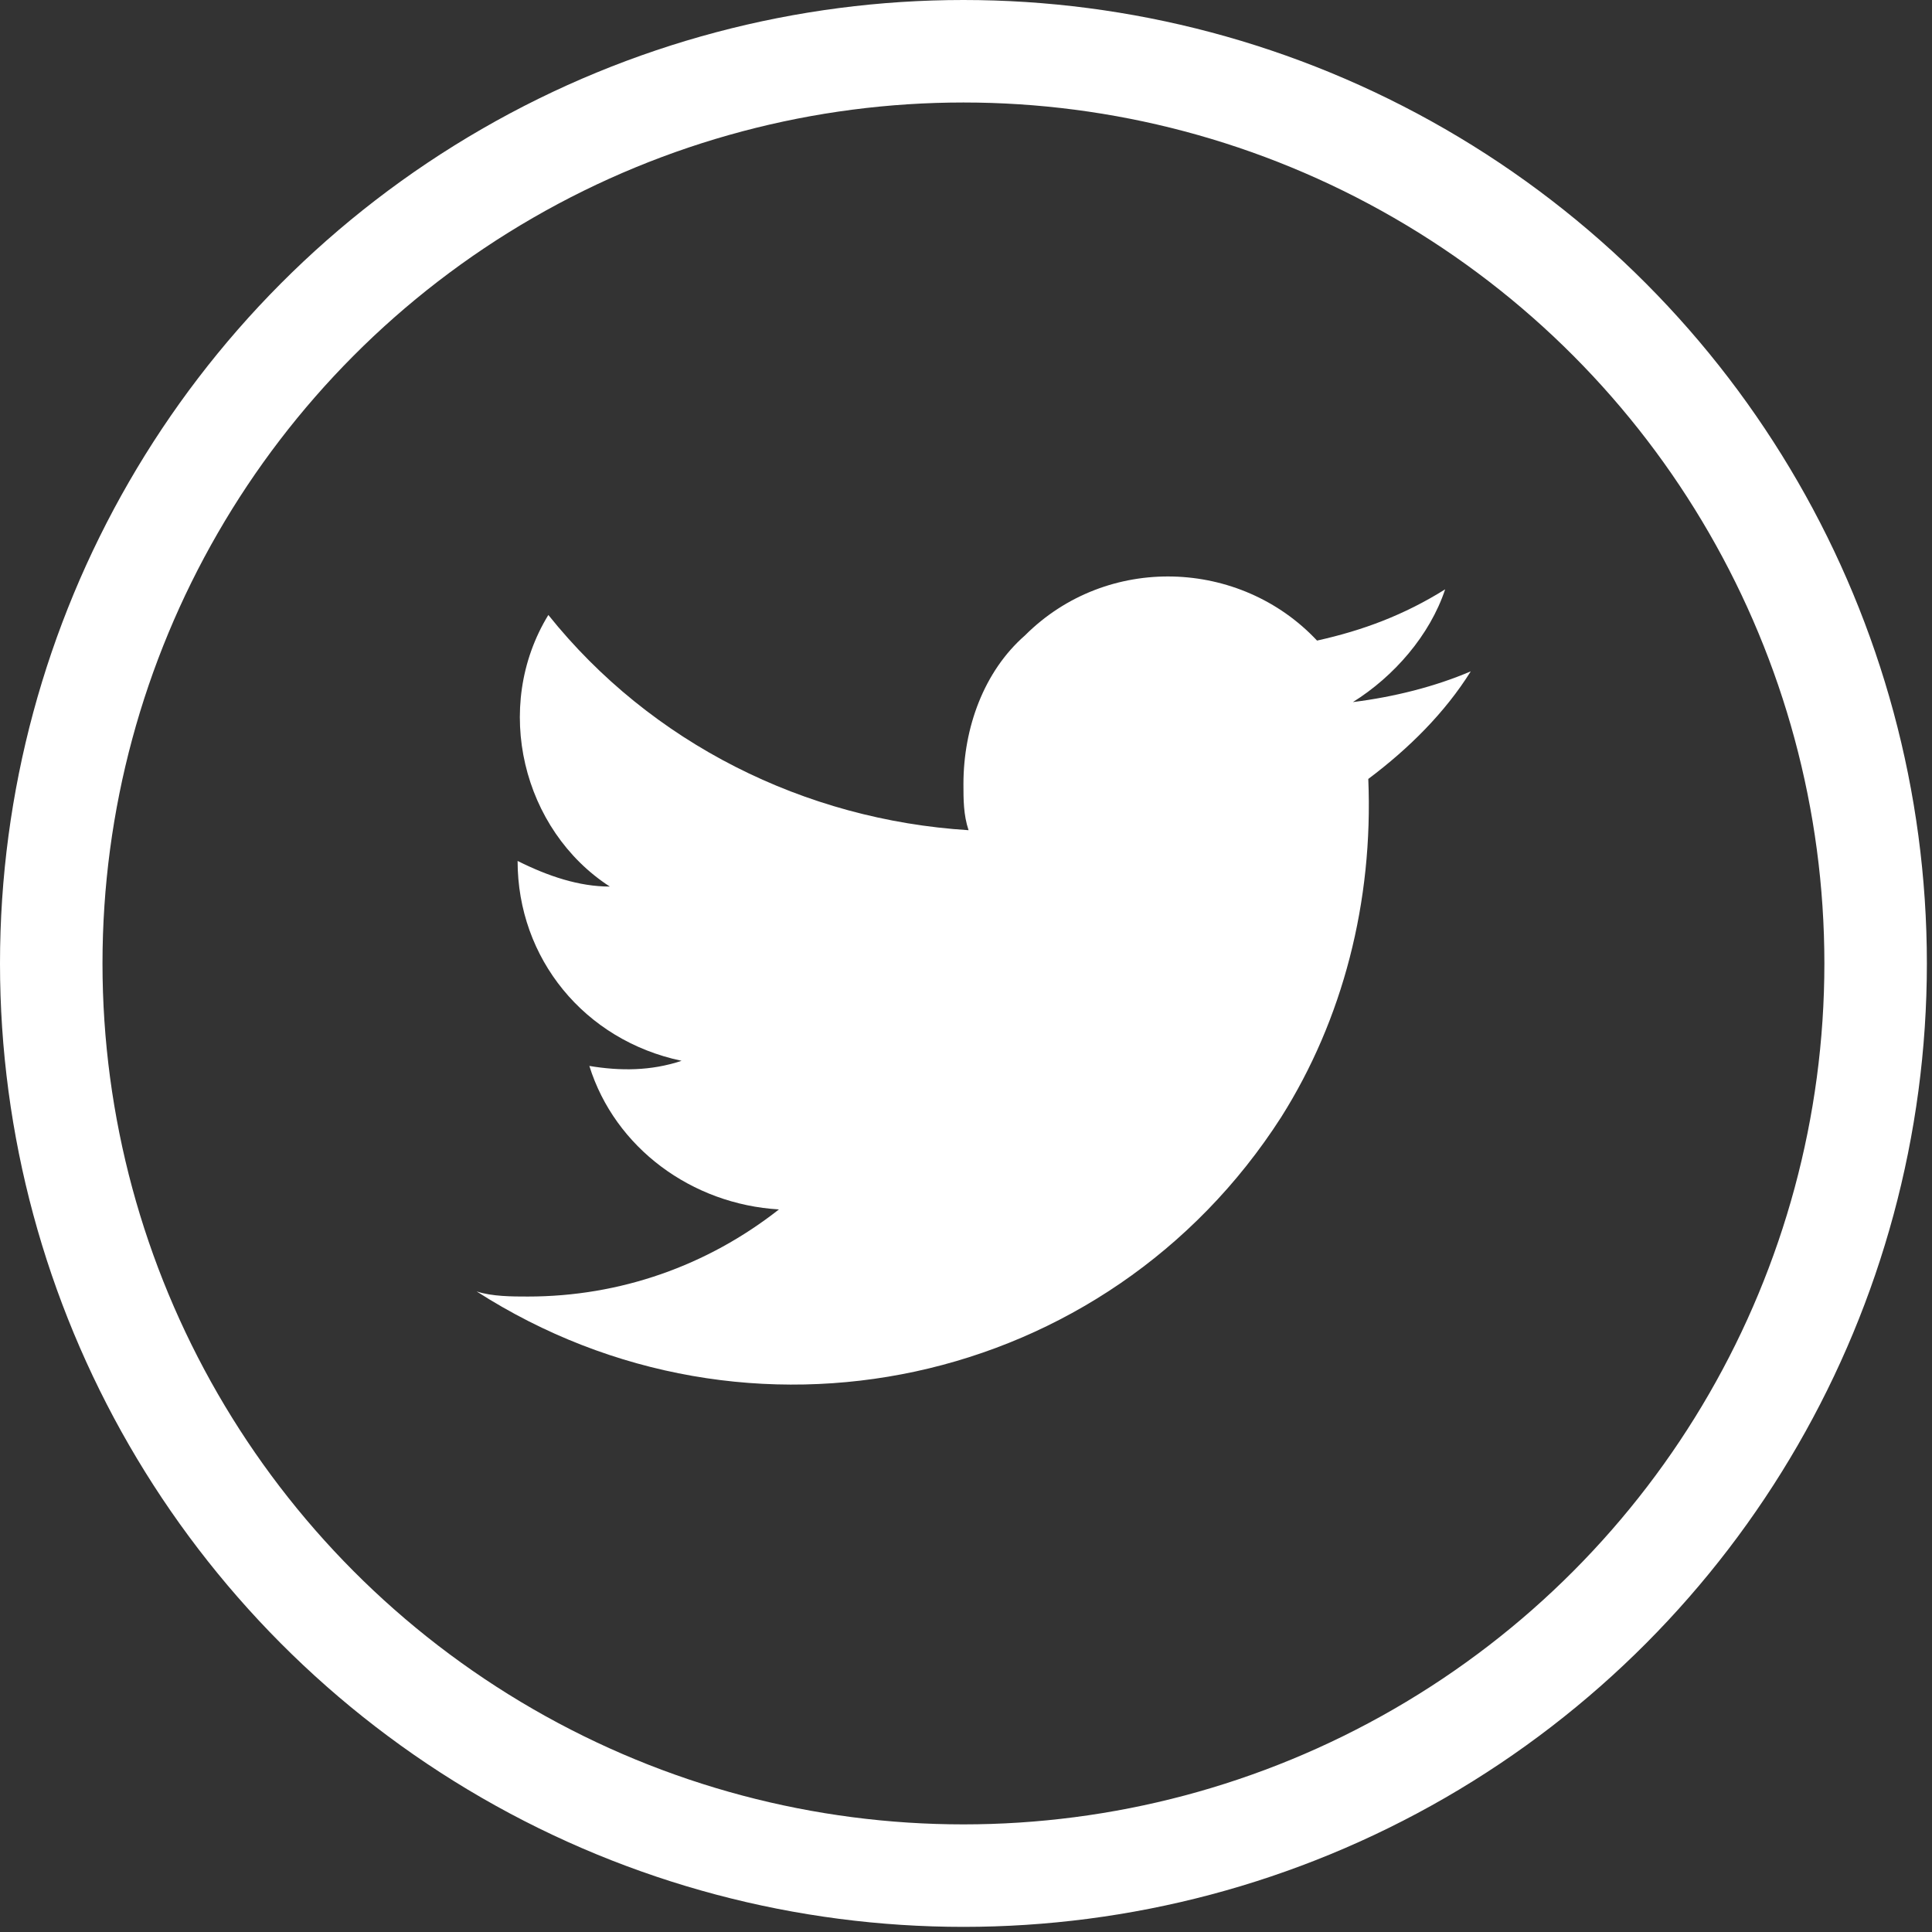
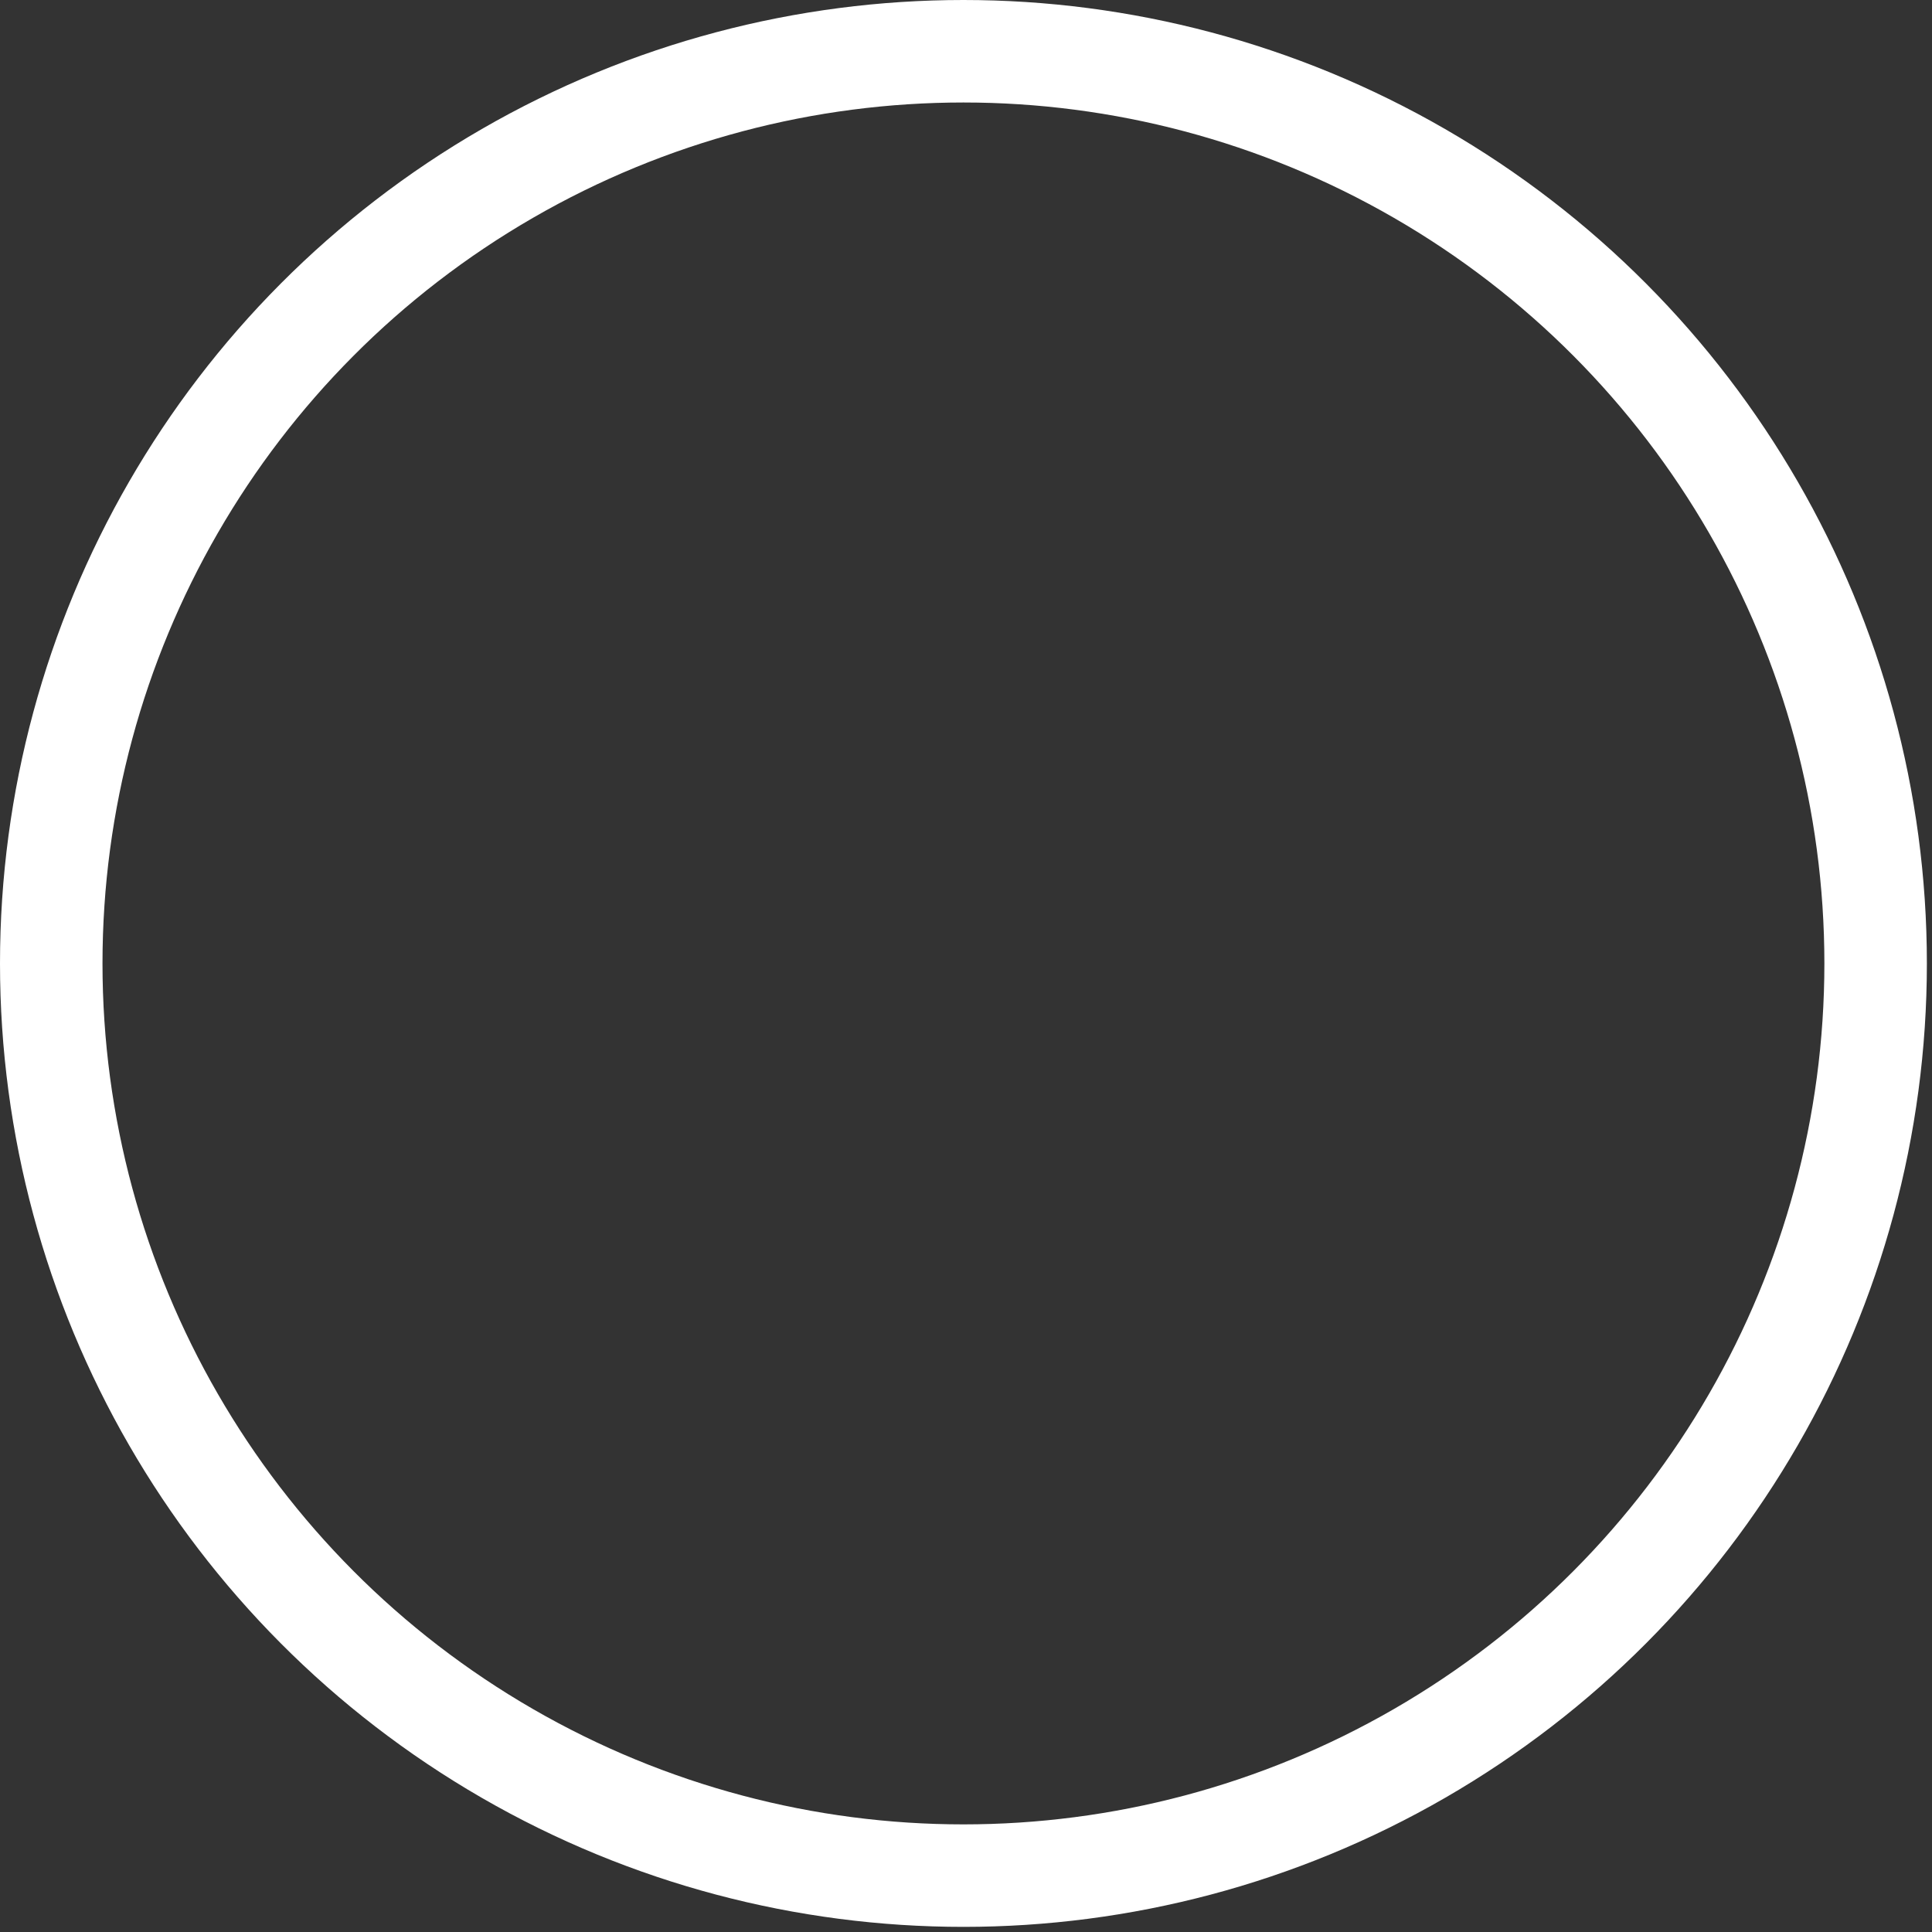
<svg xmlns="http://www.w3.org/2000/svg" version="1.1" id="Calque_1" x="0px" y="0px" viewBox="0 0 37.7 37.7" style="enable-background:new 0 0 37.7 37.7;" xml:space="preserve">
  <rect x="0" y="0" width="37.7" height="37.7" fill="#333333" stroke="none" />
  <style type="text/css">
	.st0{fill:none;stroke:#FFFFFF;stroke-width:2;stroke-miterlimit:10;}
	.st1{fill:#FFFFFF;}
</style>
  <g id="Calque_2_1_">
    <g id="Calque_1-2">
      <circle class="st0" cx="18.8" cy="18.8" r="17.8" />
-       <path class="st1" d="M26.7,15.2c0.8-0.6,1.5-1.3,2-2.1l0,0c-0.7,0.3-1.5,0.5-2.3,0.6c0.8-0.5,1.5-1.3,1.8-2.2    c-0.8,0.5-1.6,0.8-2.5,1c-1.5-1.6-4.1-1.7-5.7-0.1c-0.8,0.7-1.2,1.8-1.2,2.9c0,0.3,0,0.6,0.1,0.9c-3.2-0.2-6.2-1.7-8.2-4.2    c-1.1,1.8-0.5,4.2,1.2,5.3c-0.6,0-1.2-0.2-1.8-0.5l0,0c0,1.9,1.3,3.5,3.2,3.9c-0.6,0.2-1.2,0.2-1.8,0.1c0.5,1.6,2,2.7,3.7,2.8    c-1.4,1.1-3.1,1.7-4.9,1.7c-0.3,0-0.7,0-1-0.1c5.3,3.4,12.3,1.9,15.7-3.4C26.2,19.9,26.8,17.6,26.7,15.2z" />
    </g>
  </g>
</svg>